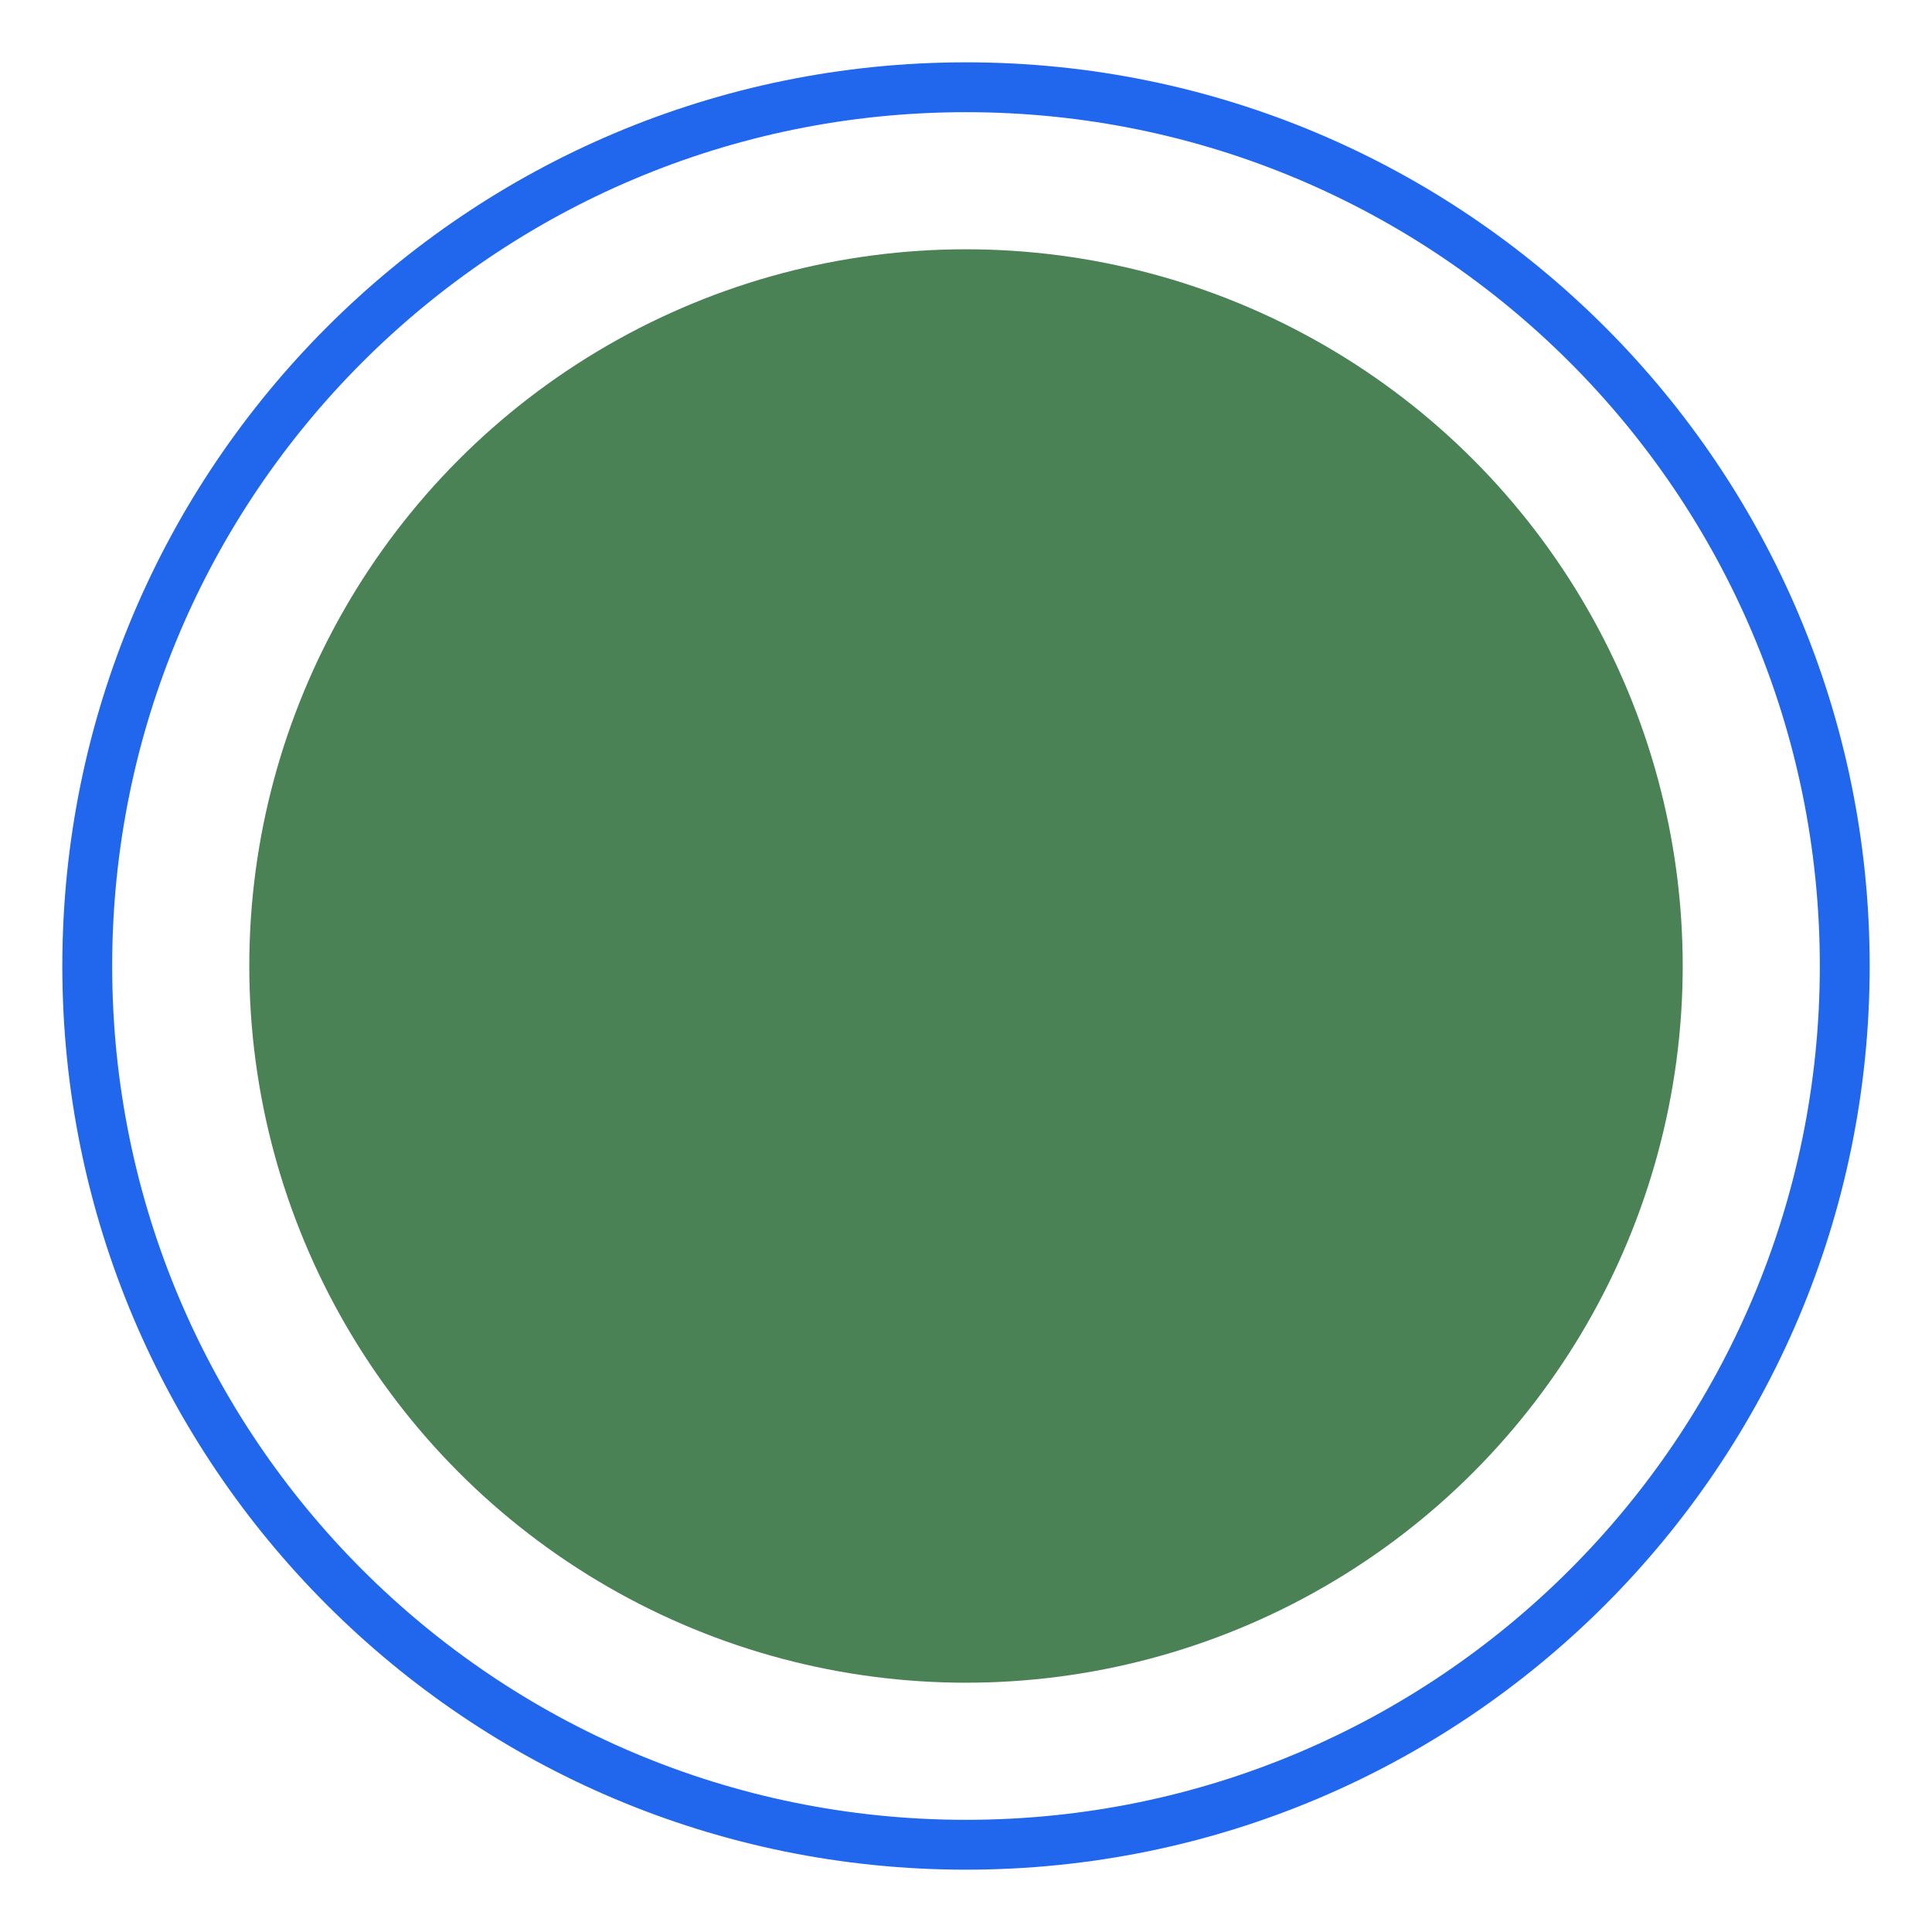
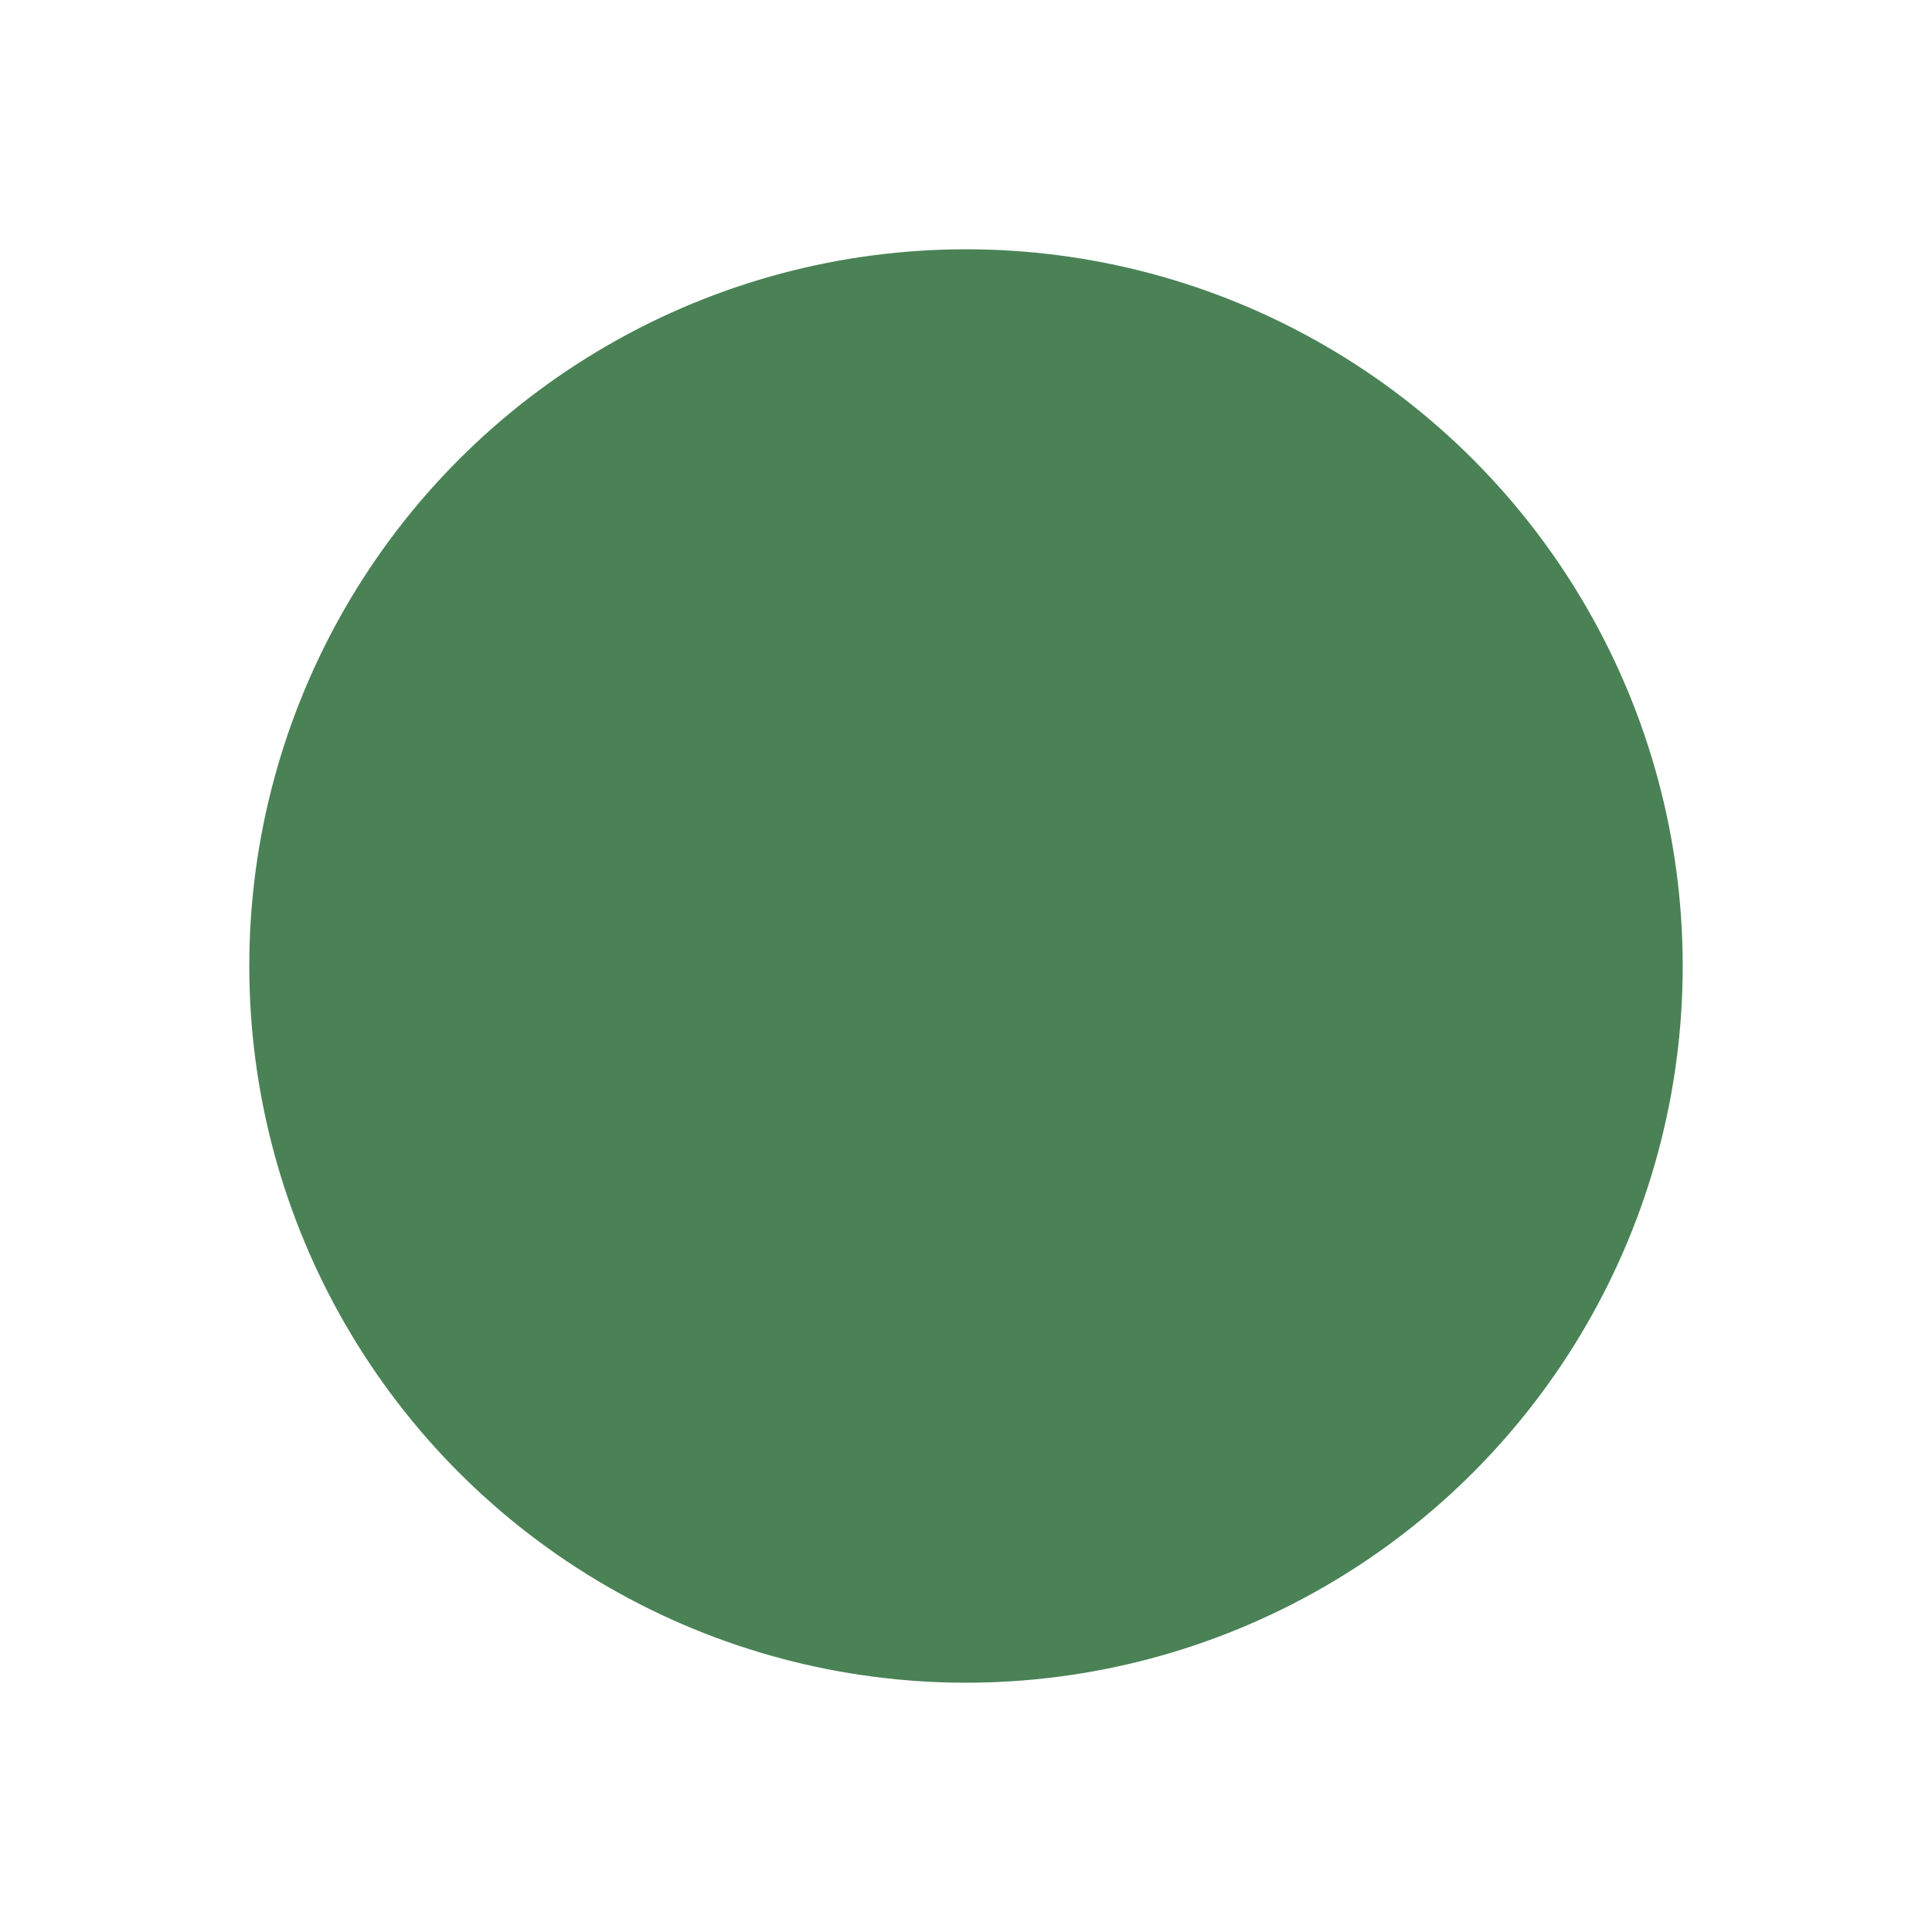
<svg xmlns="http://www.w3.org/2000/svg" width="31" height="31" viewBox="0 0 31 31" fill="none">
  <circle cx="15.5" cy="15.5" r="11.5" fill="#4A8256" />
-   <path fill-rule="evenodd" clip-rule="evenodd" d="M15.5 29.2C23.066 29.2 29.2 23.066 29.2 15.5C29.2 7.934 23.066 1.8 15.5 1.8C7.934 1.8 1.8 7.934 1.8 15.5C1.8 23.066 7.934 29.2 15.5 29.2ZM15.5 30C23.508 30 30 23.508 30 15.5C30 7.492 23.508 1 15.5 1C7.492 1 1 7.492 1 15.5C1 23.508 7.492 30 15.5 30Z" fill="#2167EE" />
</svg>